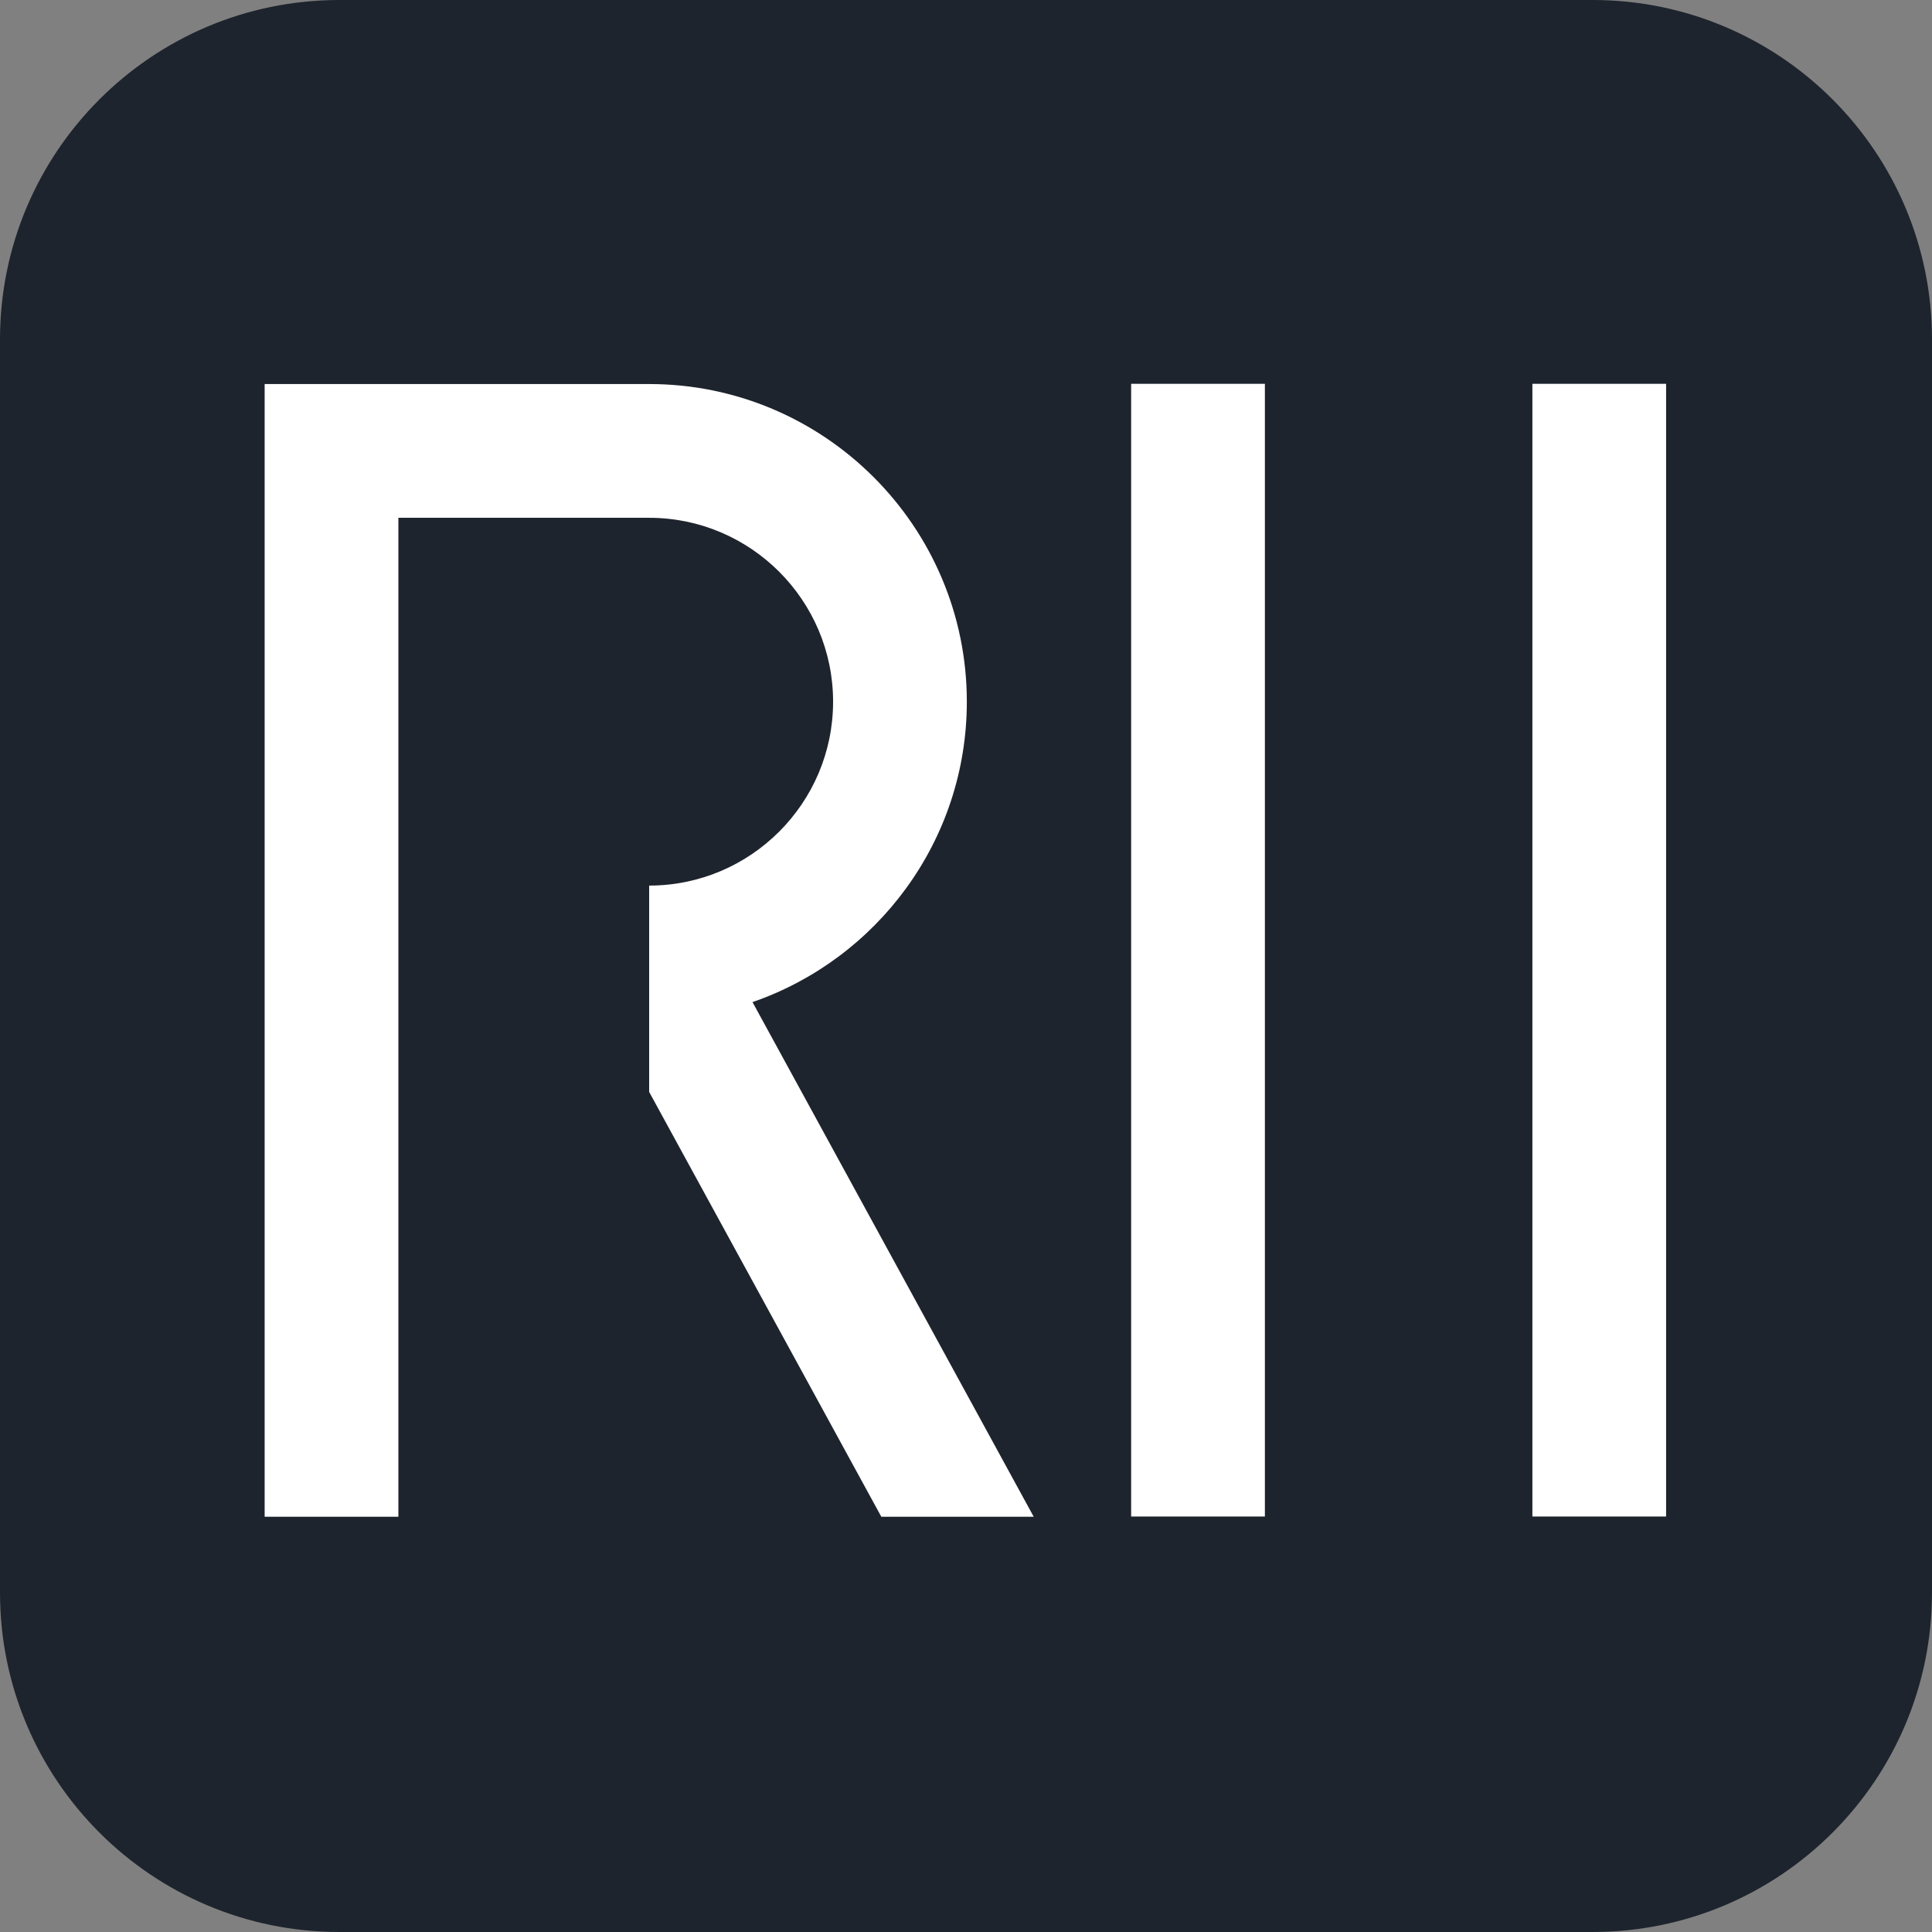
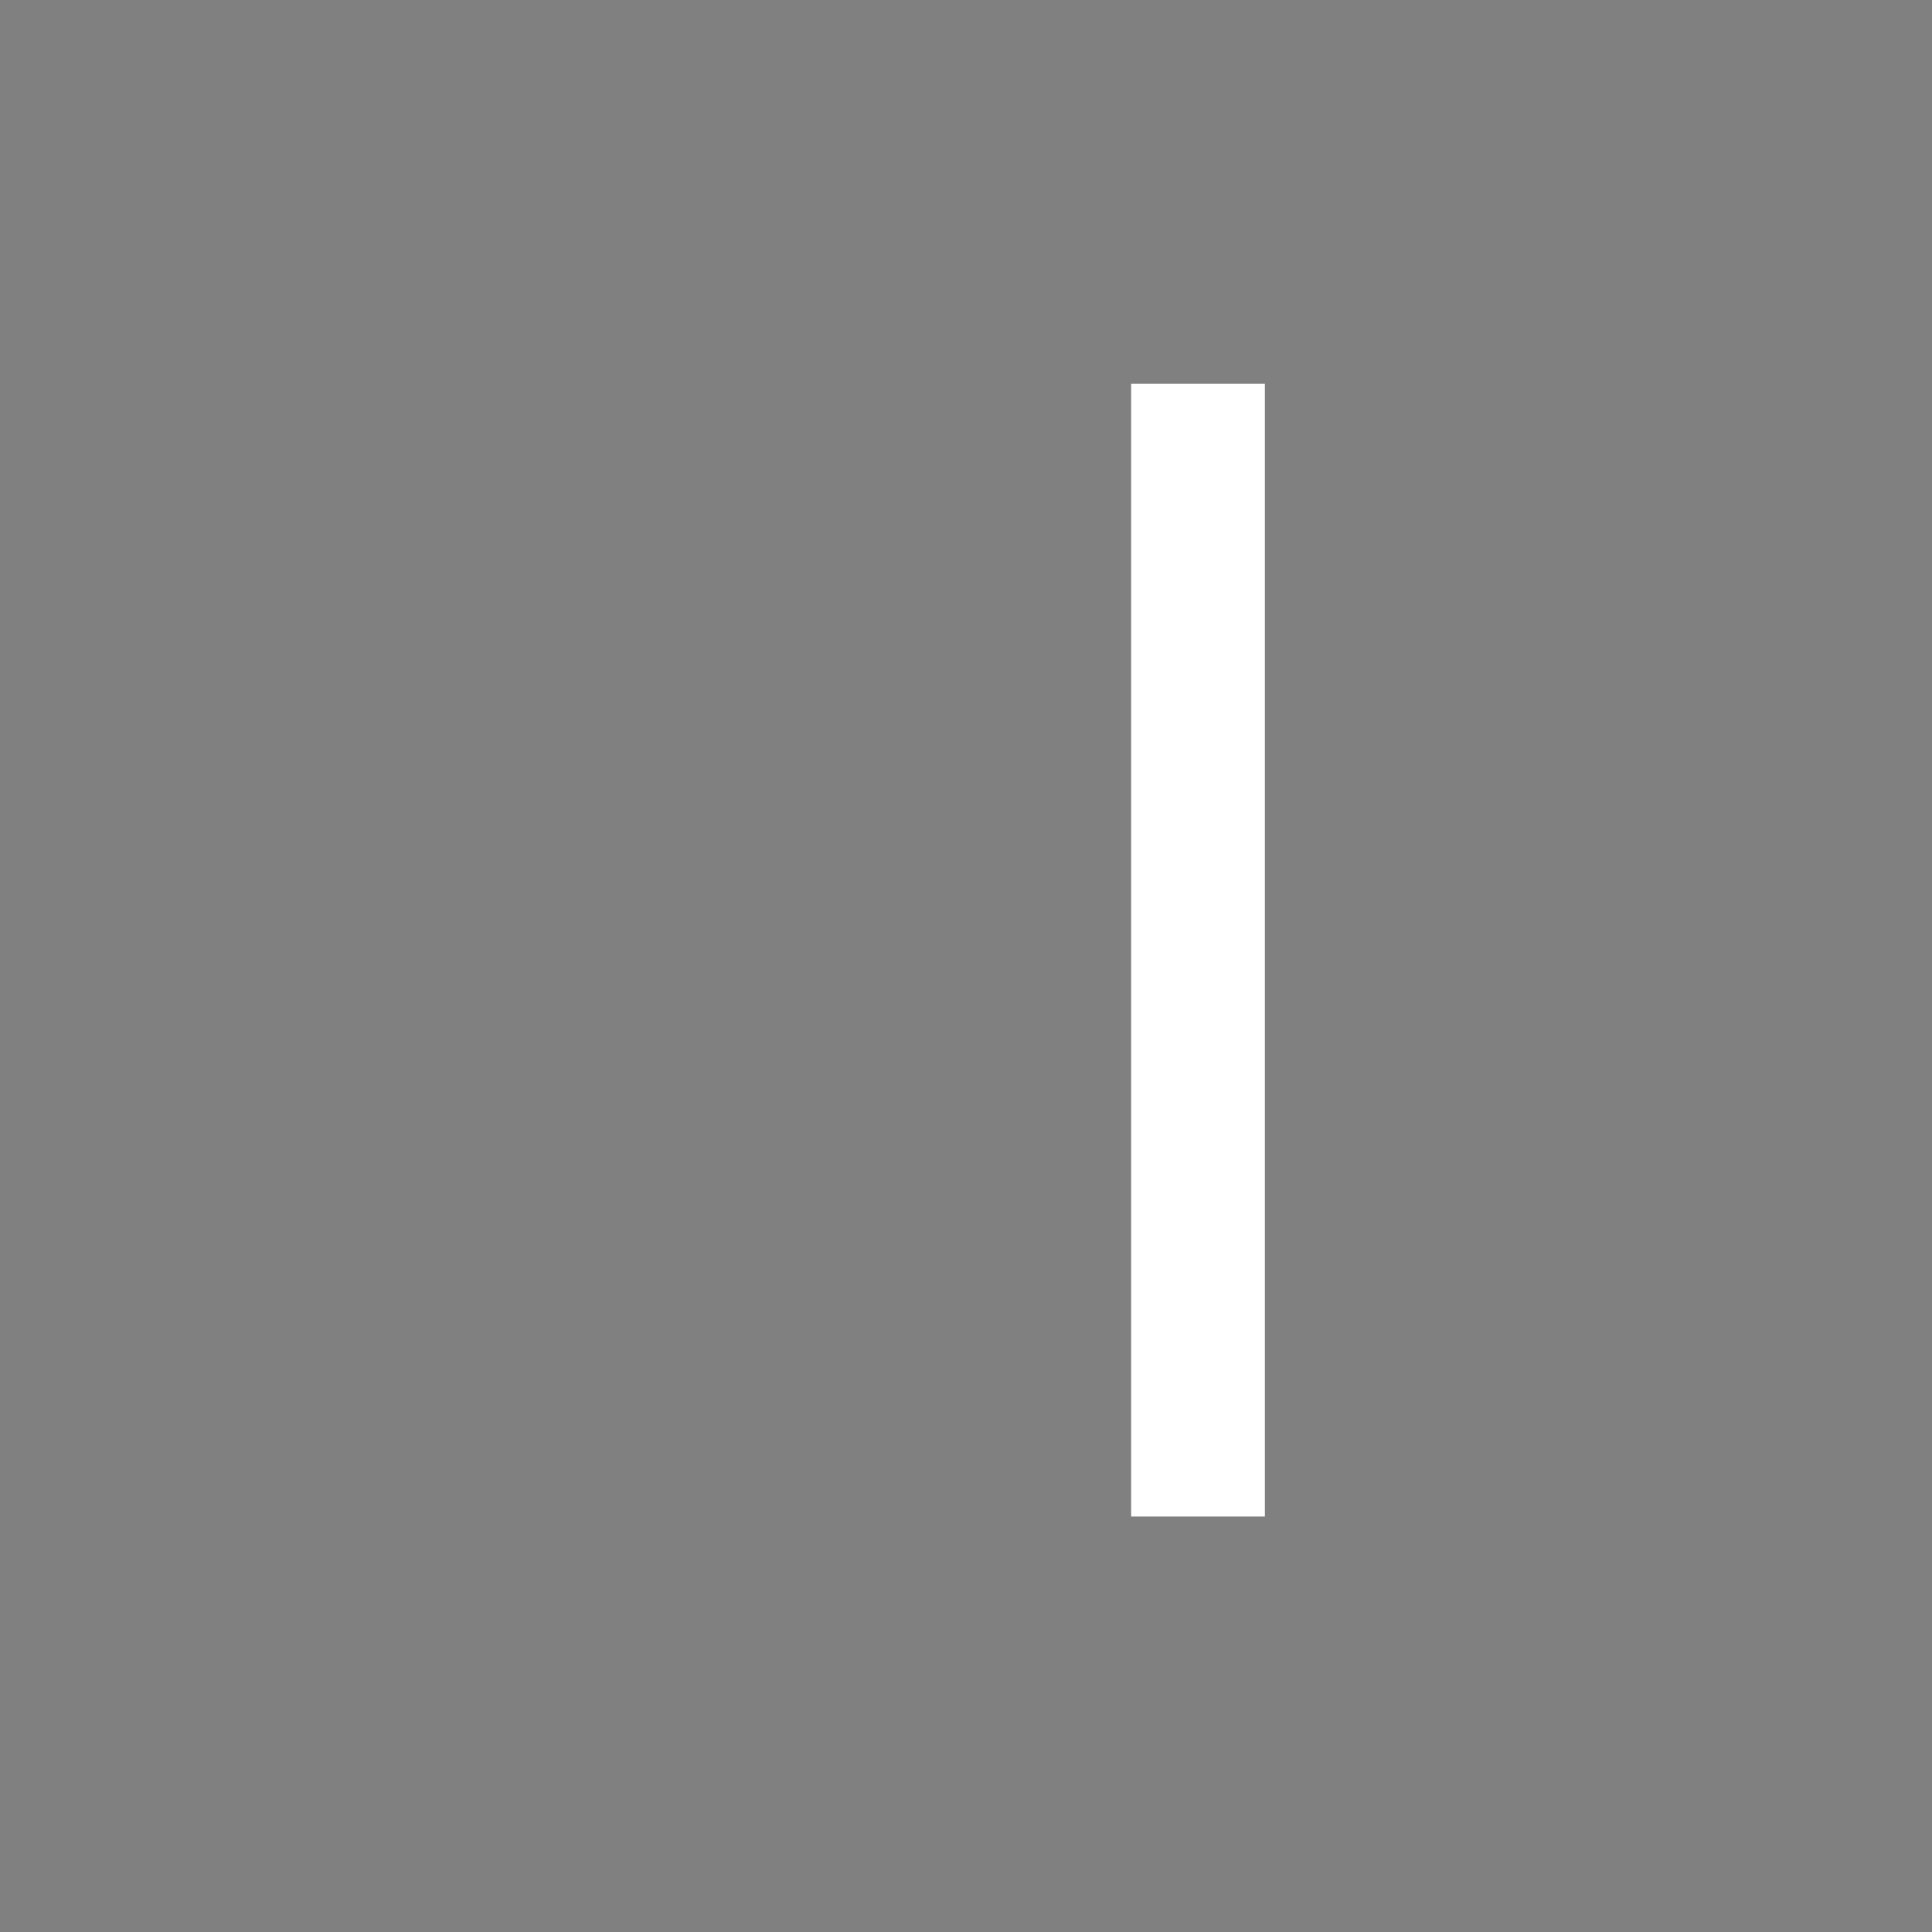
<svg xmlns="http://www.w3.org/2000/svg" version="1.1" id="レイヤー_1" x="0px" y="0px" width="180px" height="180px" viewBox="0 0 180 180" enable-background="new 0 0 180 180" xml:space="preserve">
  <rect x="0" y="0" width="180" height="180" fill="#808080" stroke="none" />
  <g>
-     <path fill="#1E242D" d="M148.377,180H31.623C14.158,180,0,165.842,0,148.377V31.623C0,14.158,14.158,0,31.623,0h116.754   C165.842,0,180,14.158,180,31.623v116.754C180,165.842,165.842,180,148.377,180z" />
    <rect x="105.386" y="35.758" fill="#FFFFFF" width="12.46" height="105.533" />
-     <polygon fill="#FFFFFF" points="142.768,35.758 142.768,35.758 142.768,141.291 155.227,141.291 155.227,35.758  " />
-     <path fill="#FFFFFF" d="M90.077,65.376c0-16.318-13.275-29.596-29.596-29.596H24.656v105.533h12.46V48.242h23.365   c9.449,0,17.136,7.687,17.136,17.133c0,9.447-7.687,17.133-17.136,17.133v19.226l21.629,39.578h14.198l-26.2-47.949   C81.715,89.36,90.077,78.326,90.077,65.376" />
  </g>
</svg>